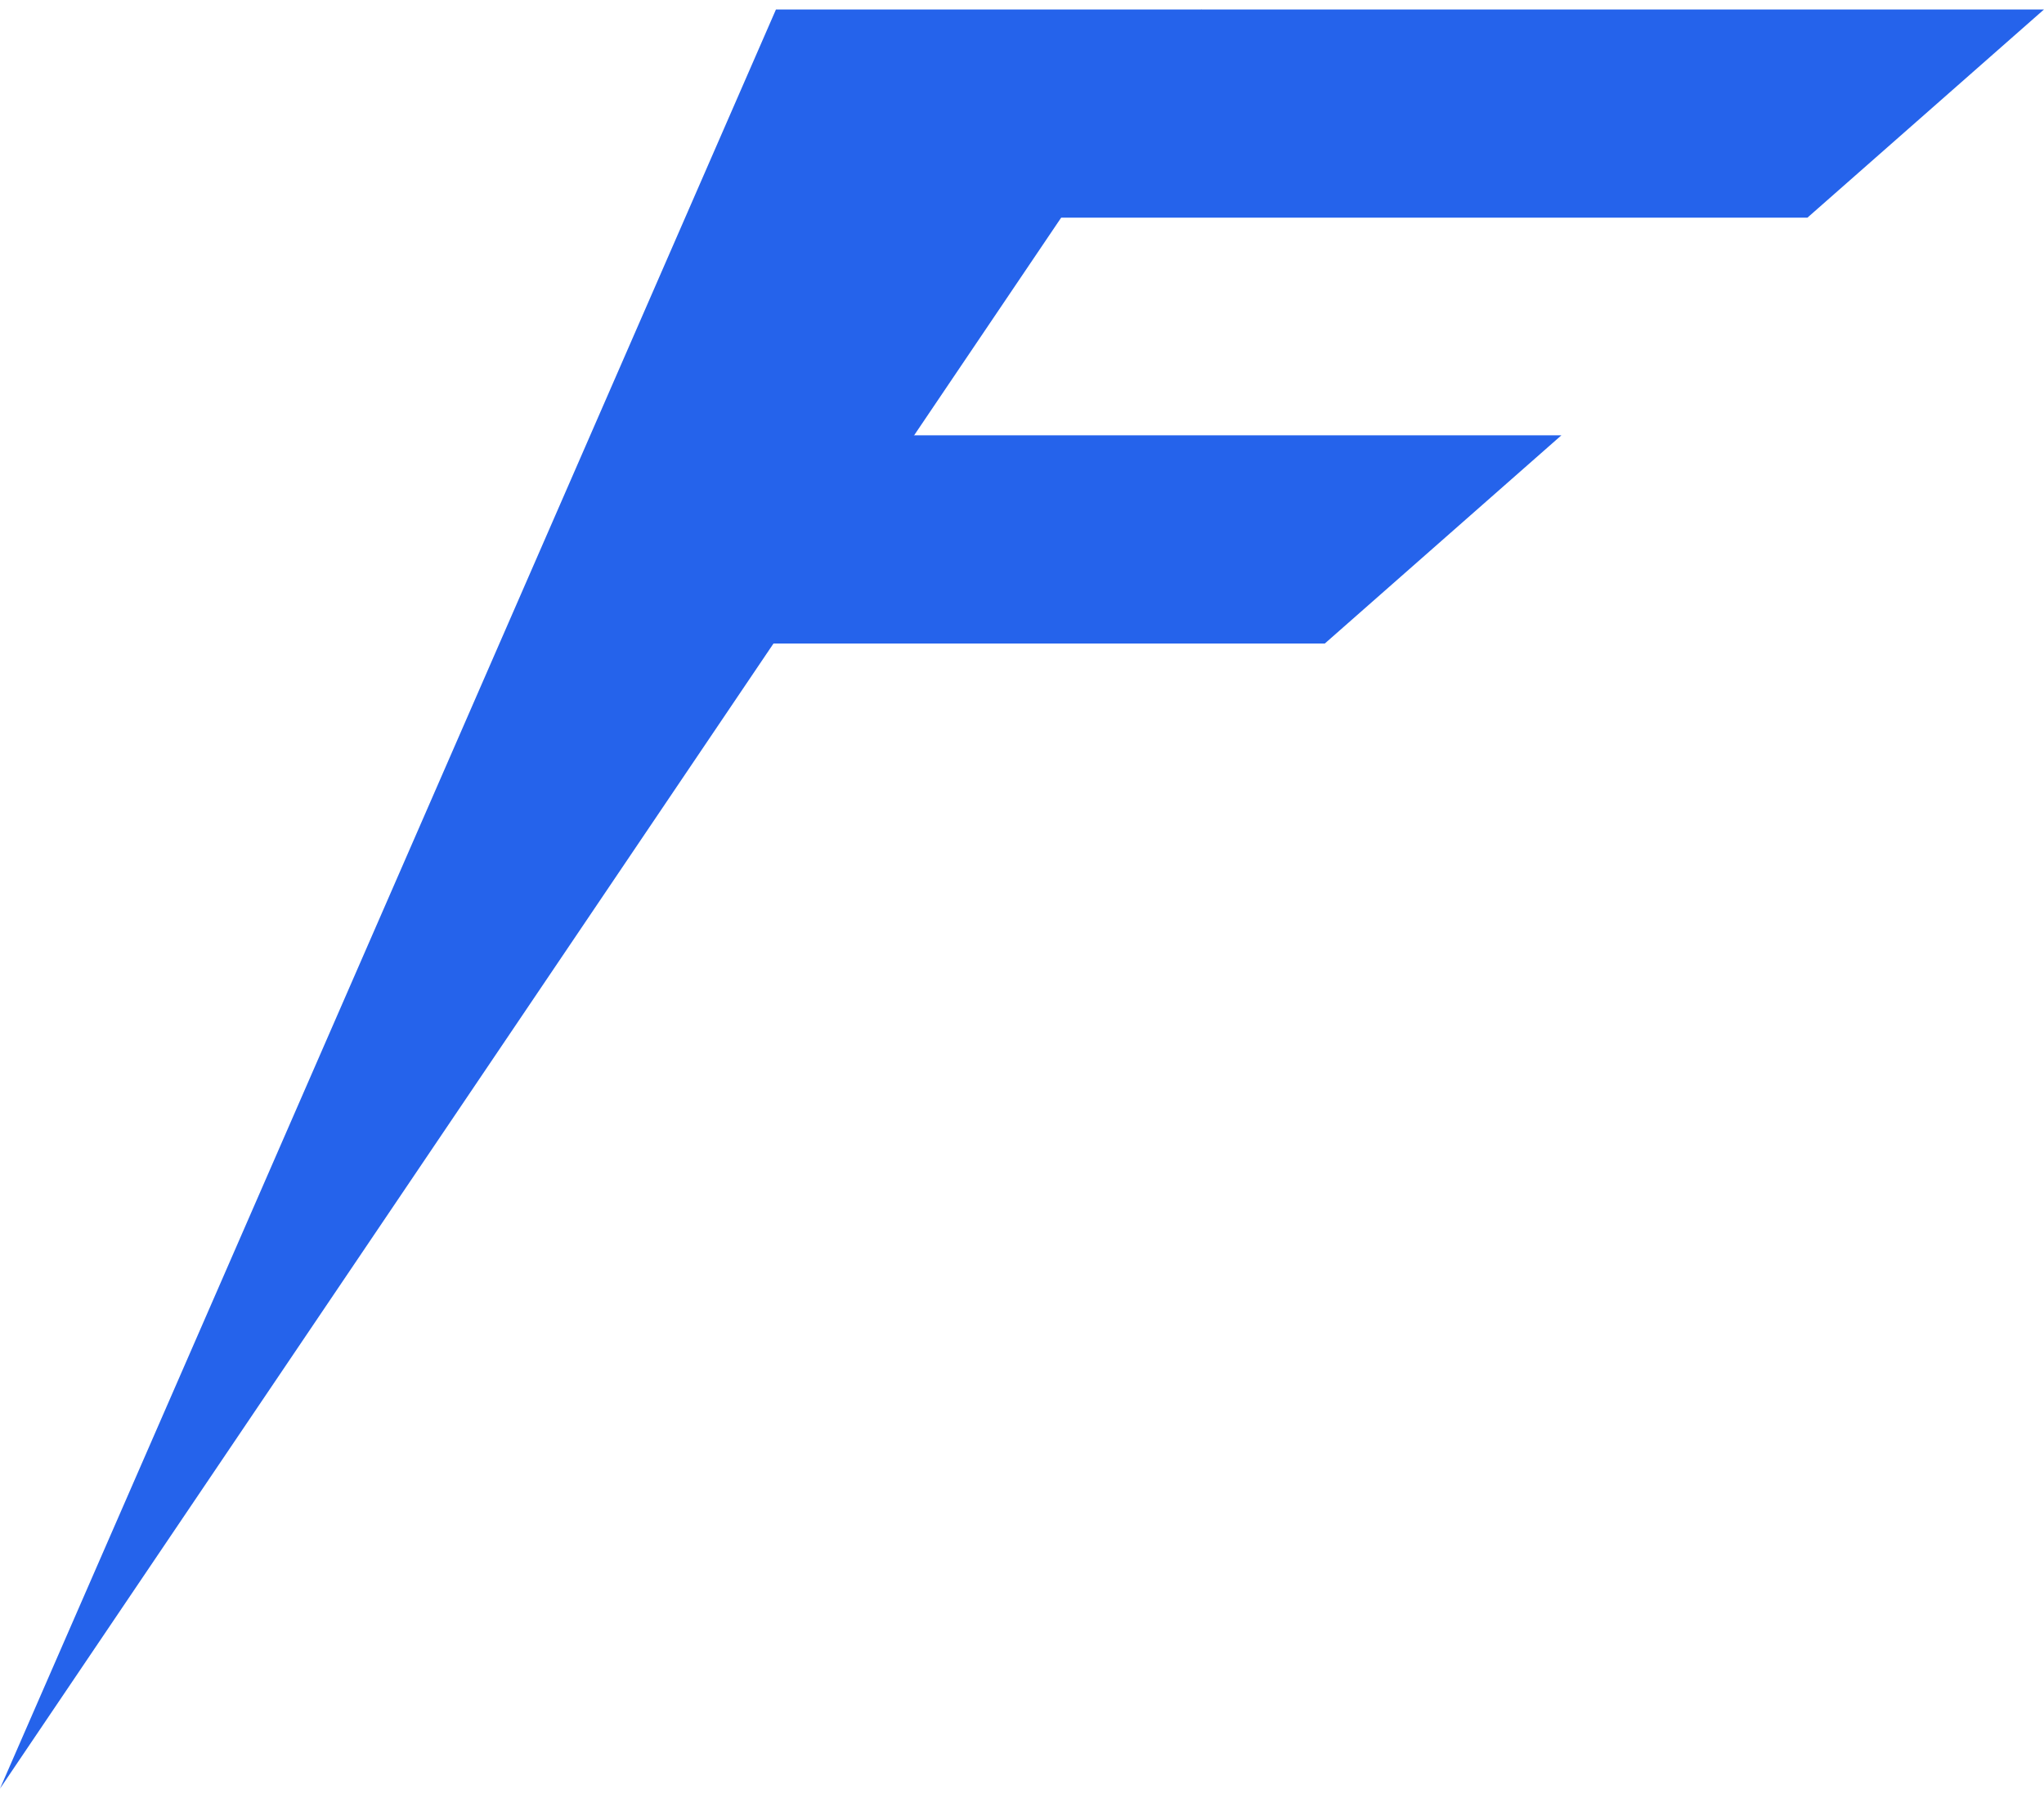
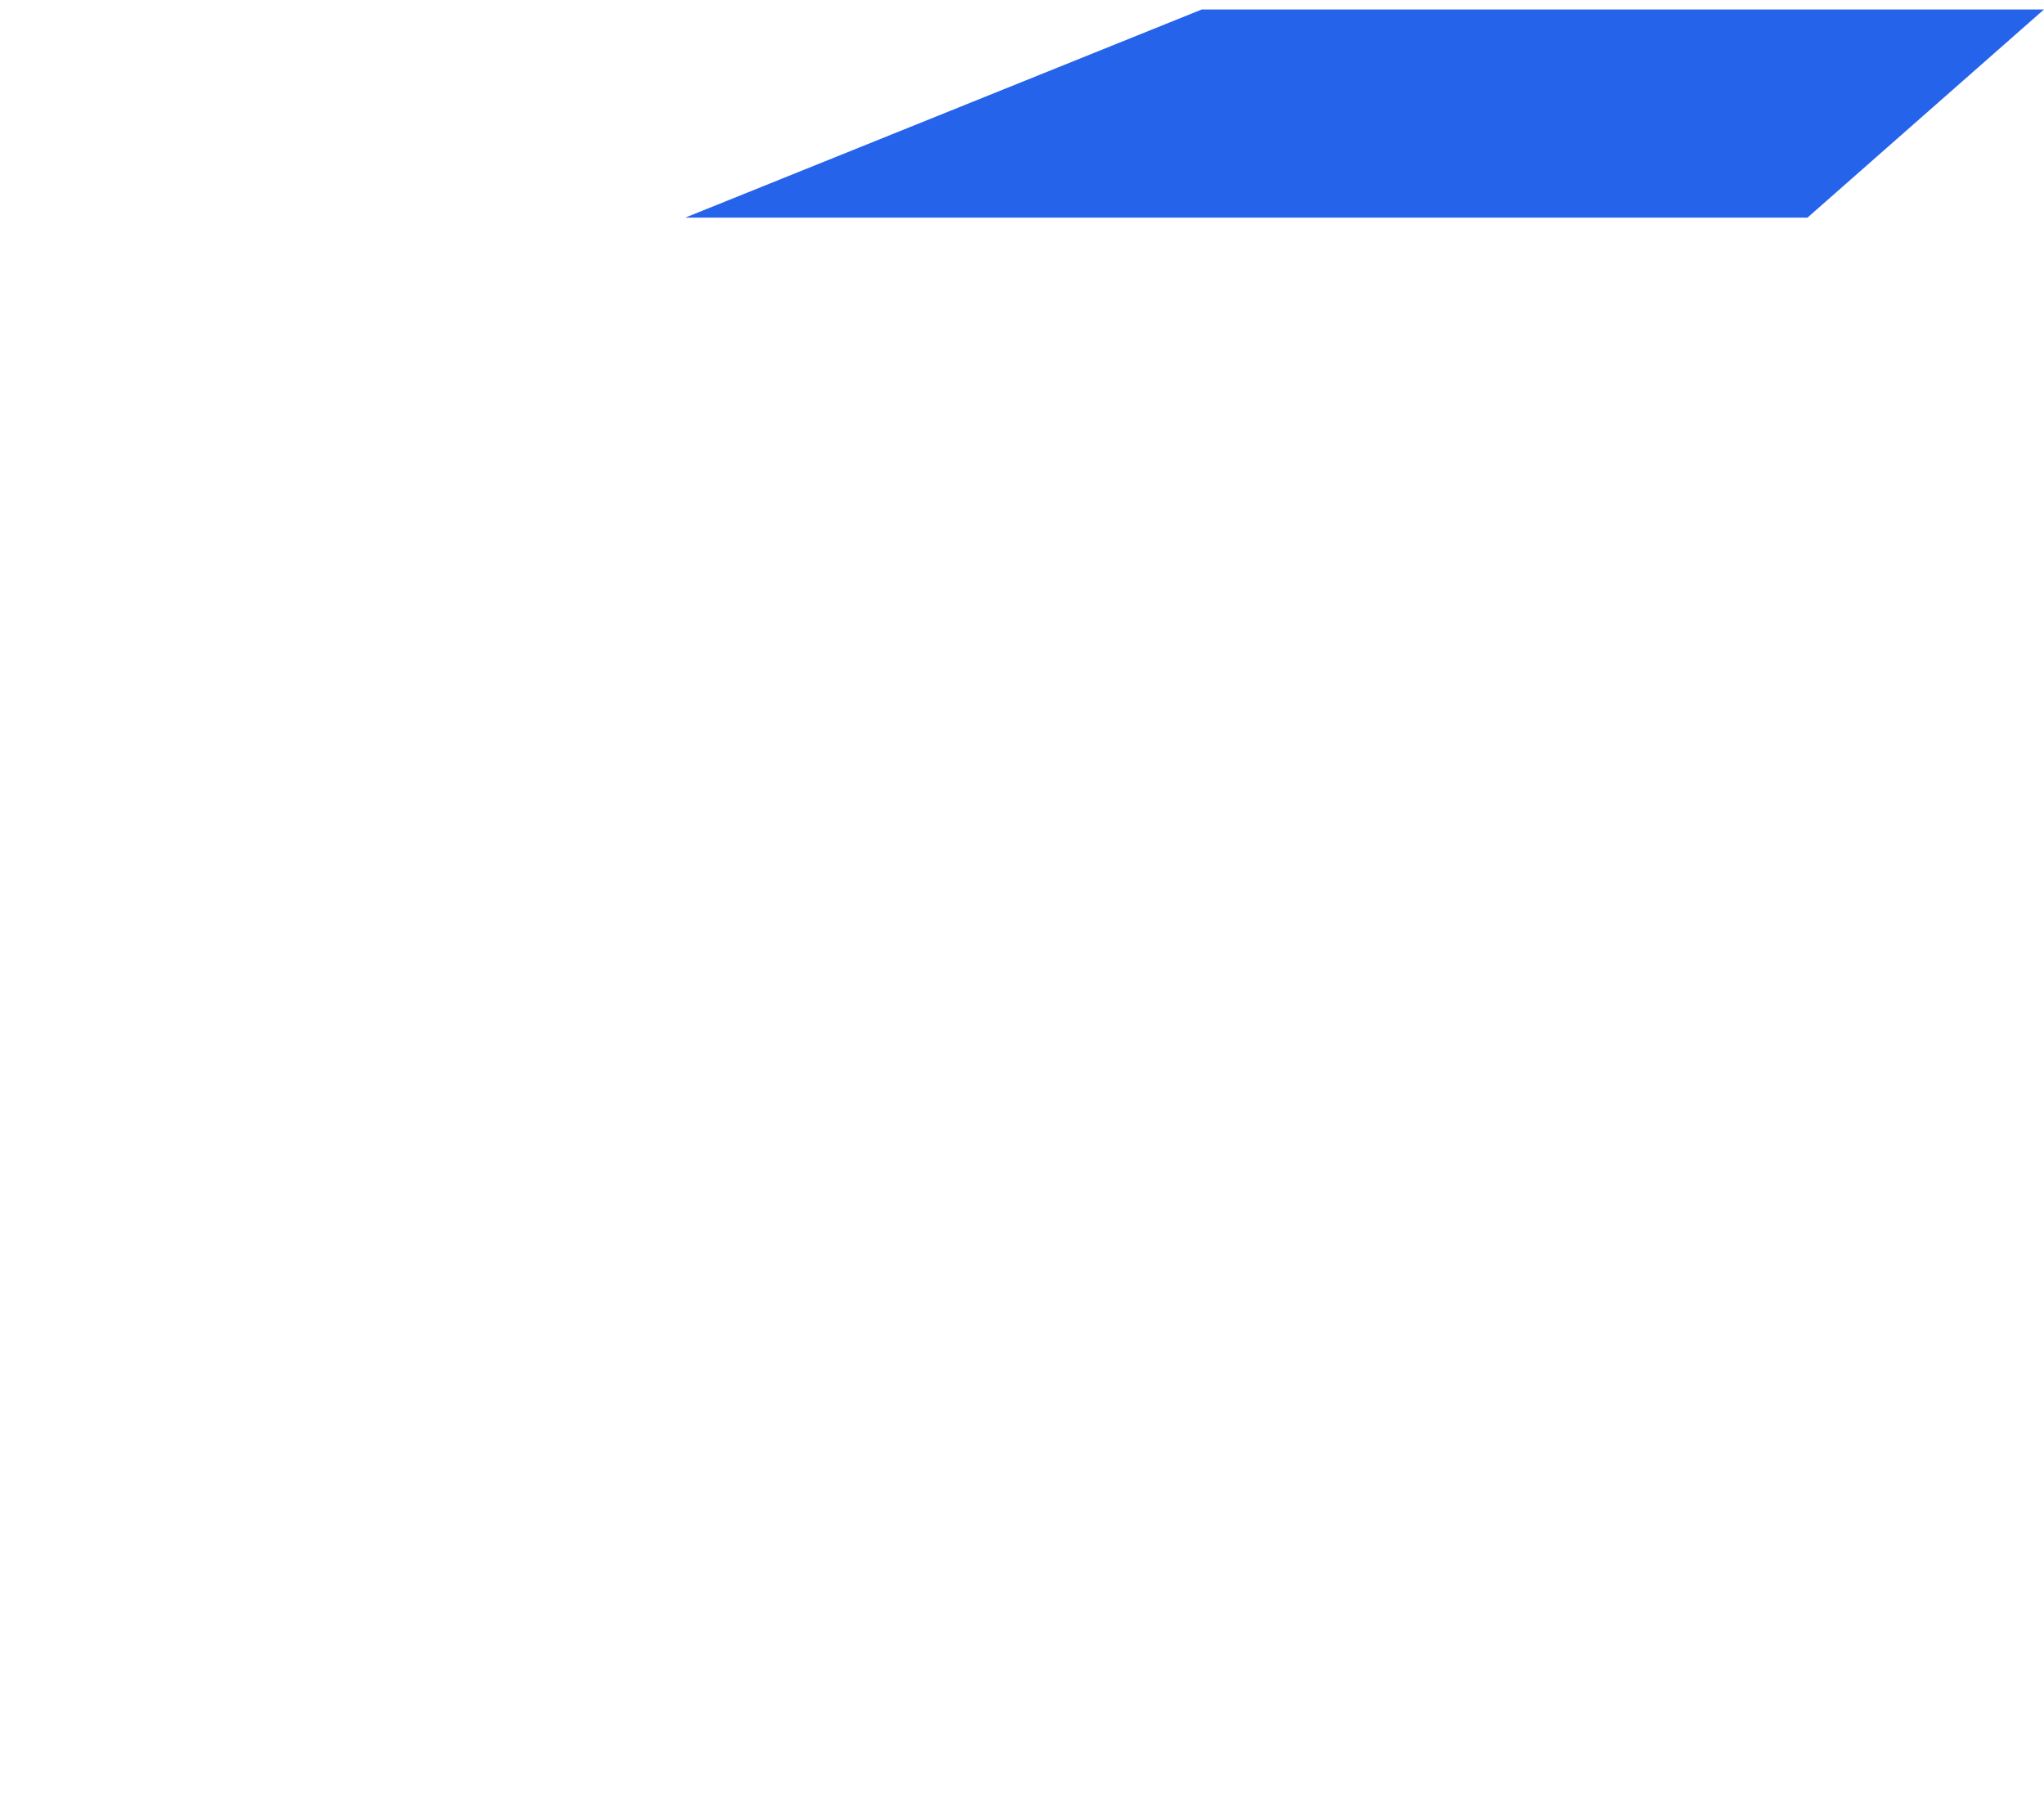
<svg xmlns="http://www.w3.org/2000/svg" width="108" height="95" viewBox="0 0 108 95" fill="none">
-   <path d="M41 0.5H63.5L0 94.5L41 0.5Z" fill="#2563EB" />
  <path d="M63.5 0.5H108L95.5 11.5H36.202L63.5 0.5Z" fill="#2563EB" />
-   <path d="M48.3 23H82.5L70 34H26.388L48.3 23Z" fill="#2563EB" />
</svg>